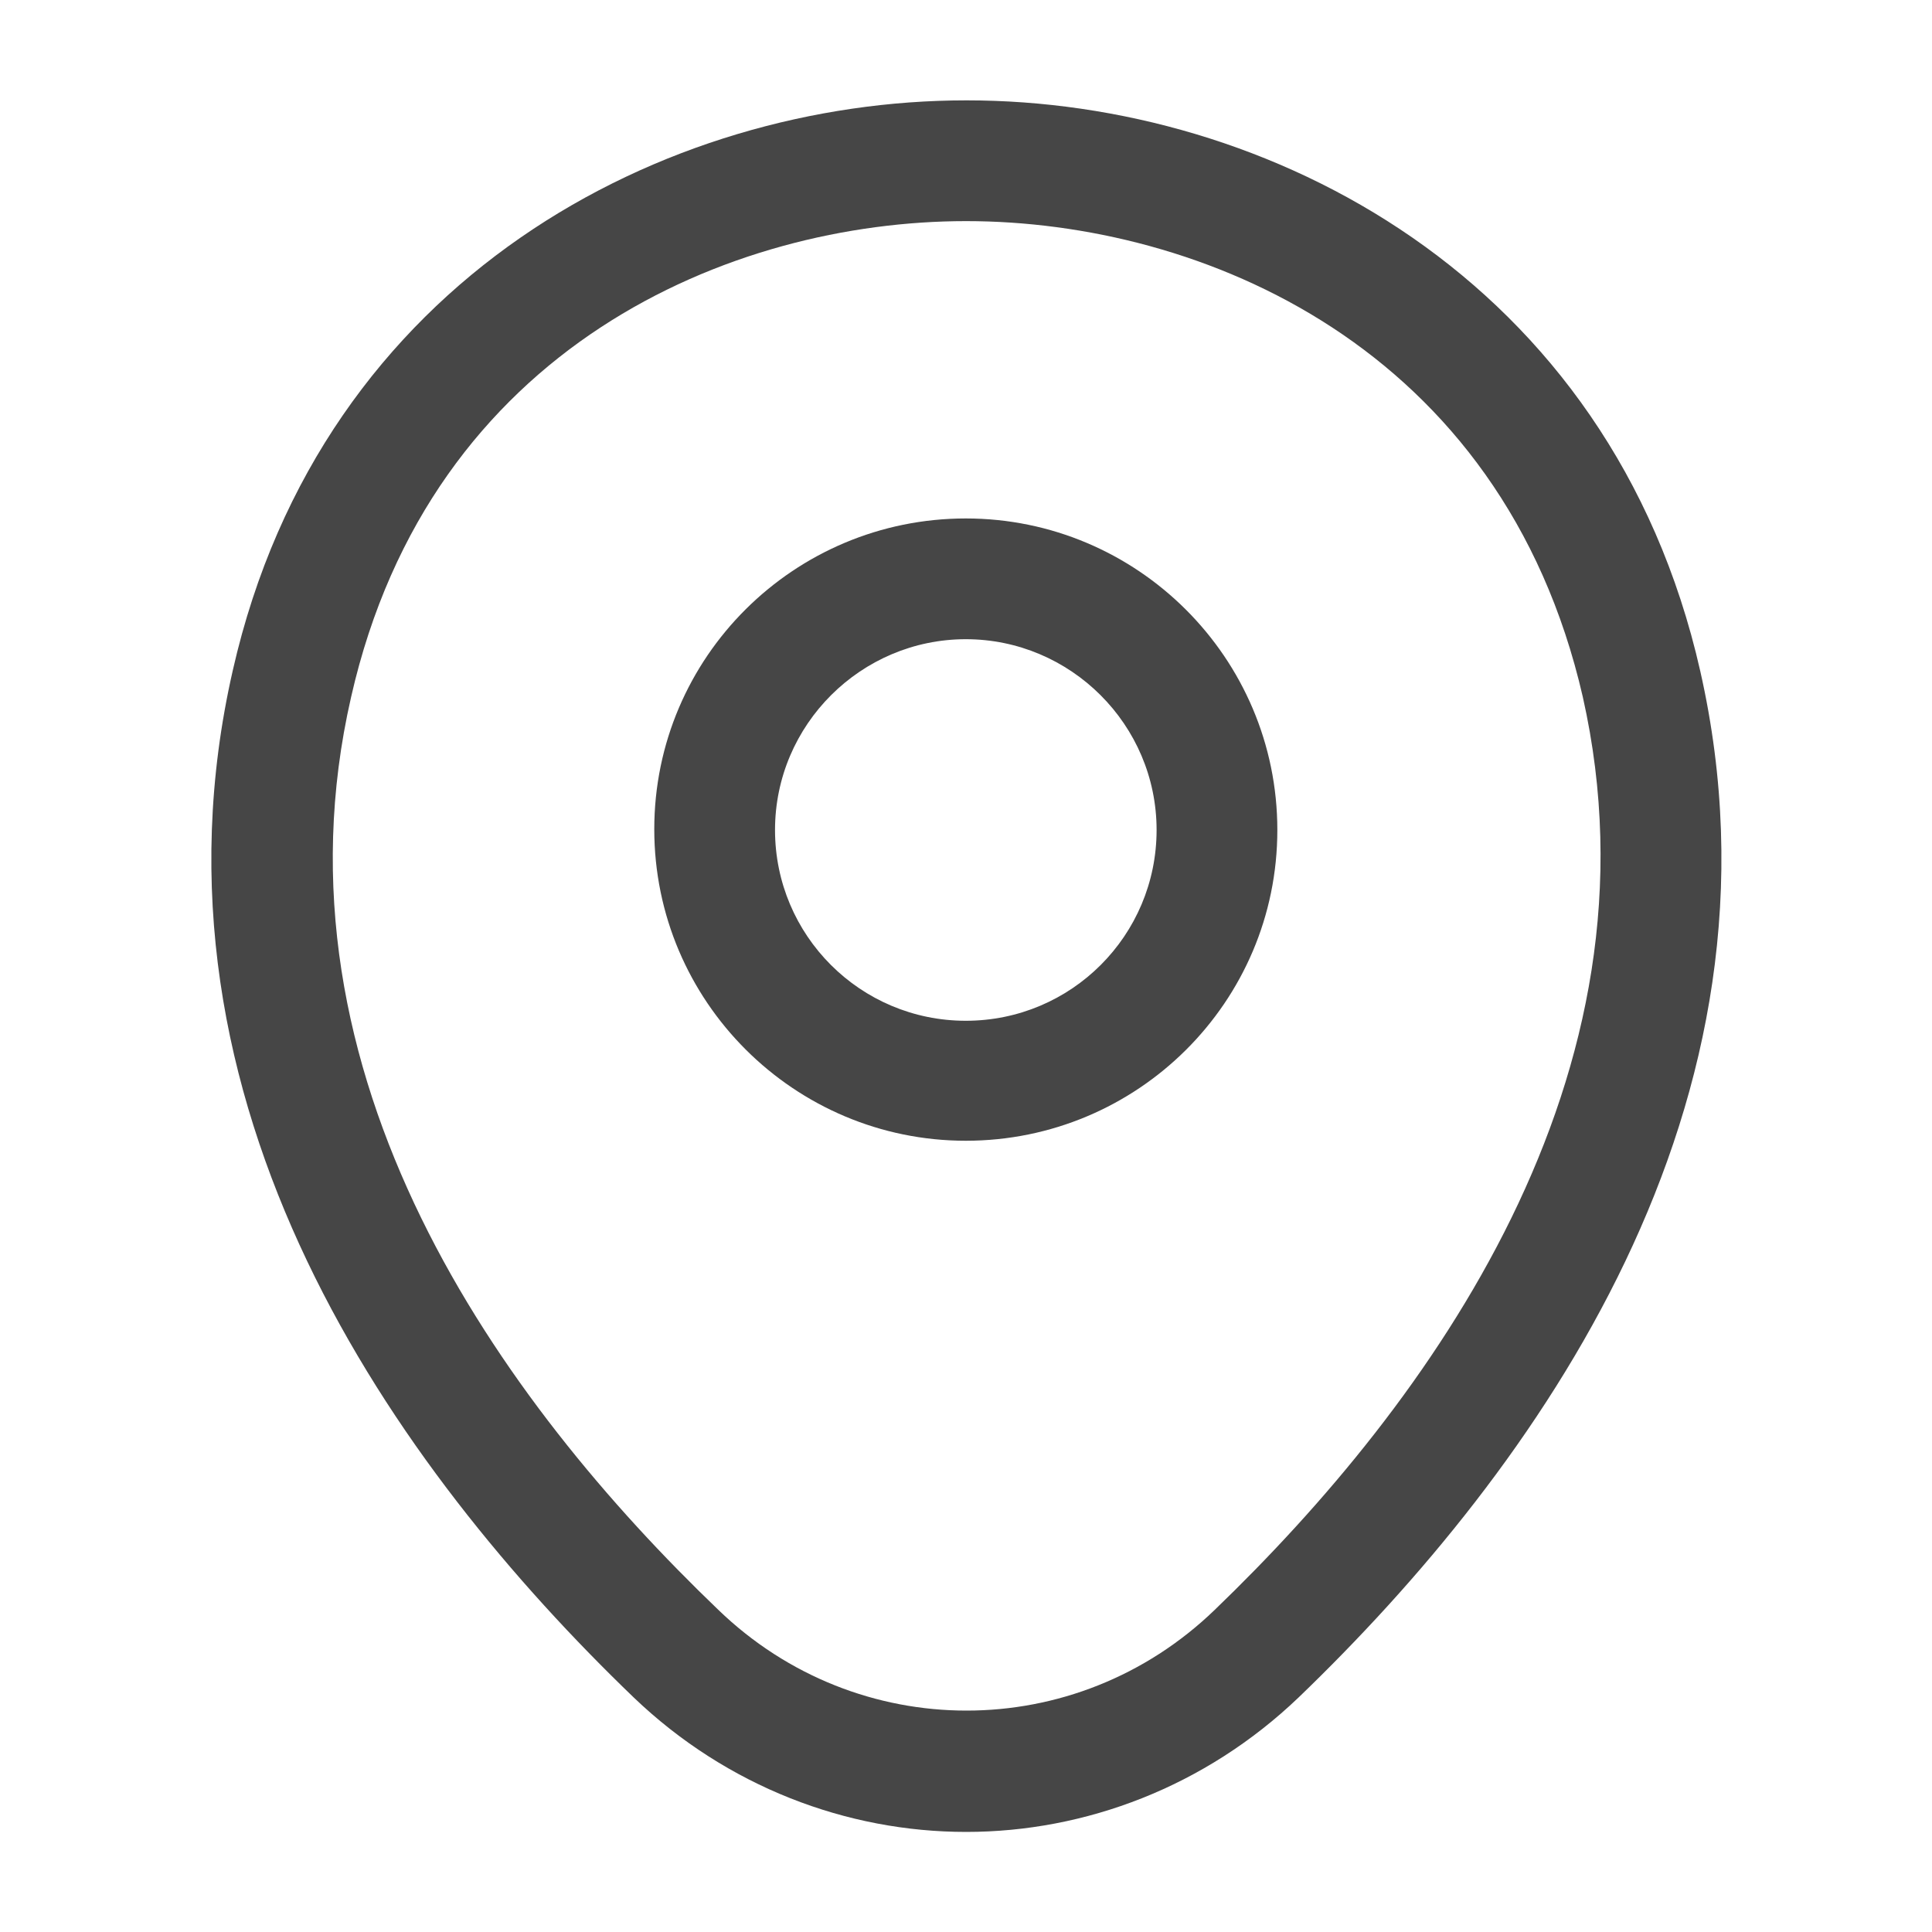
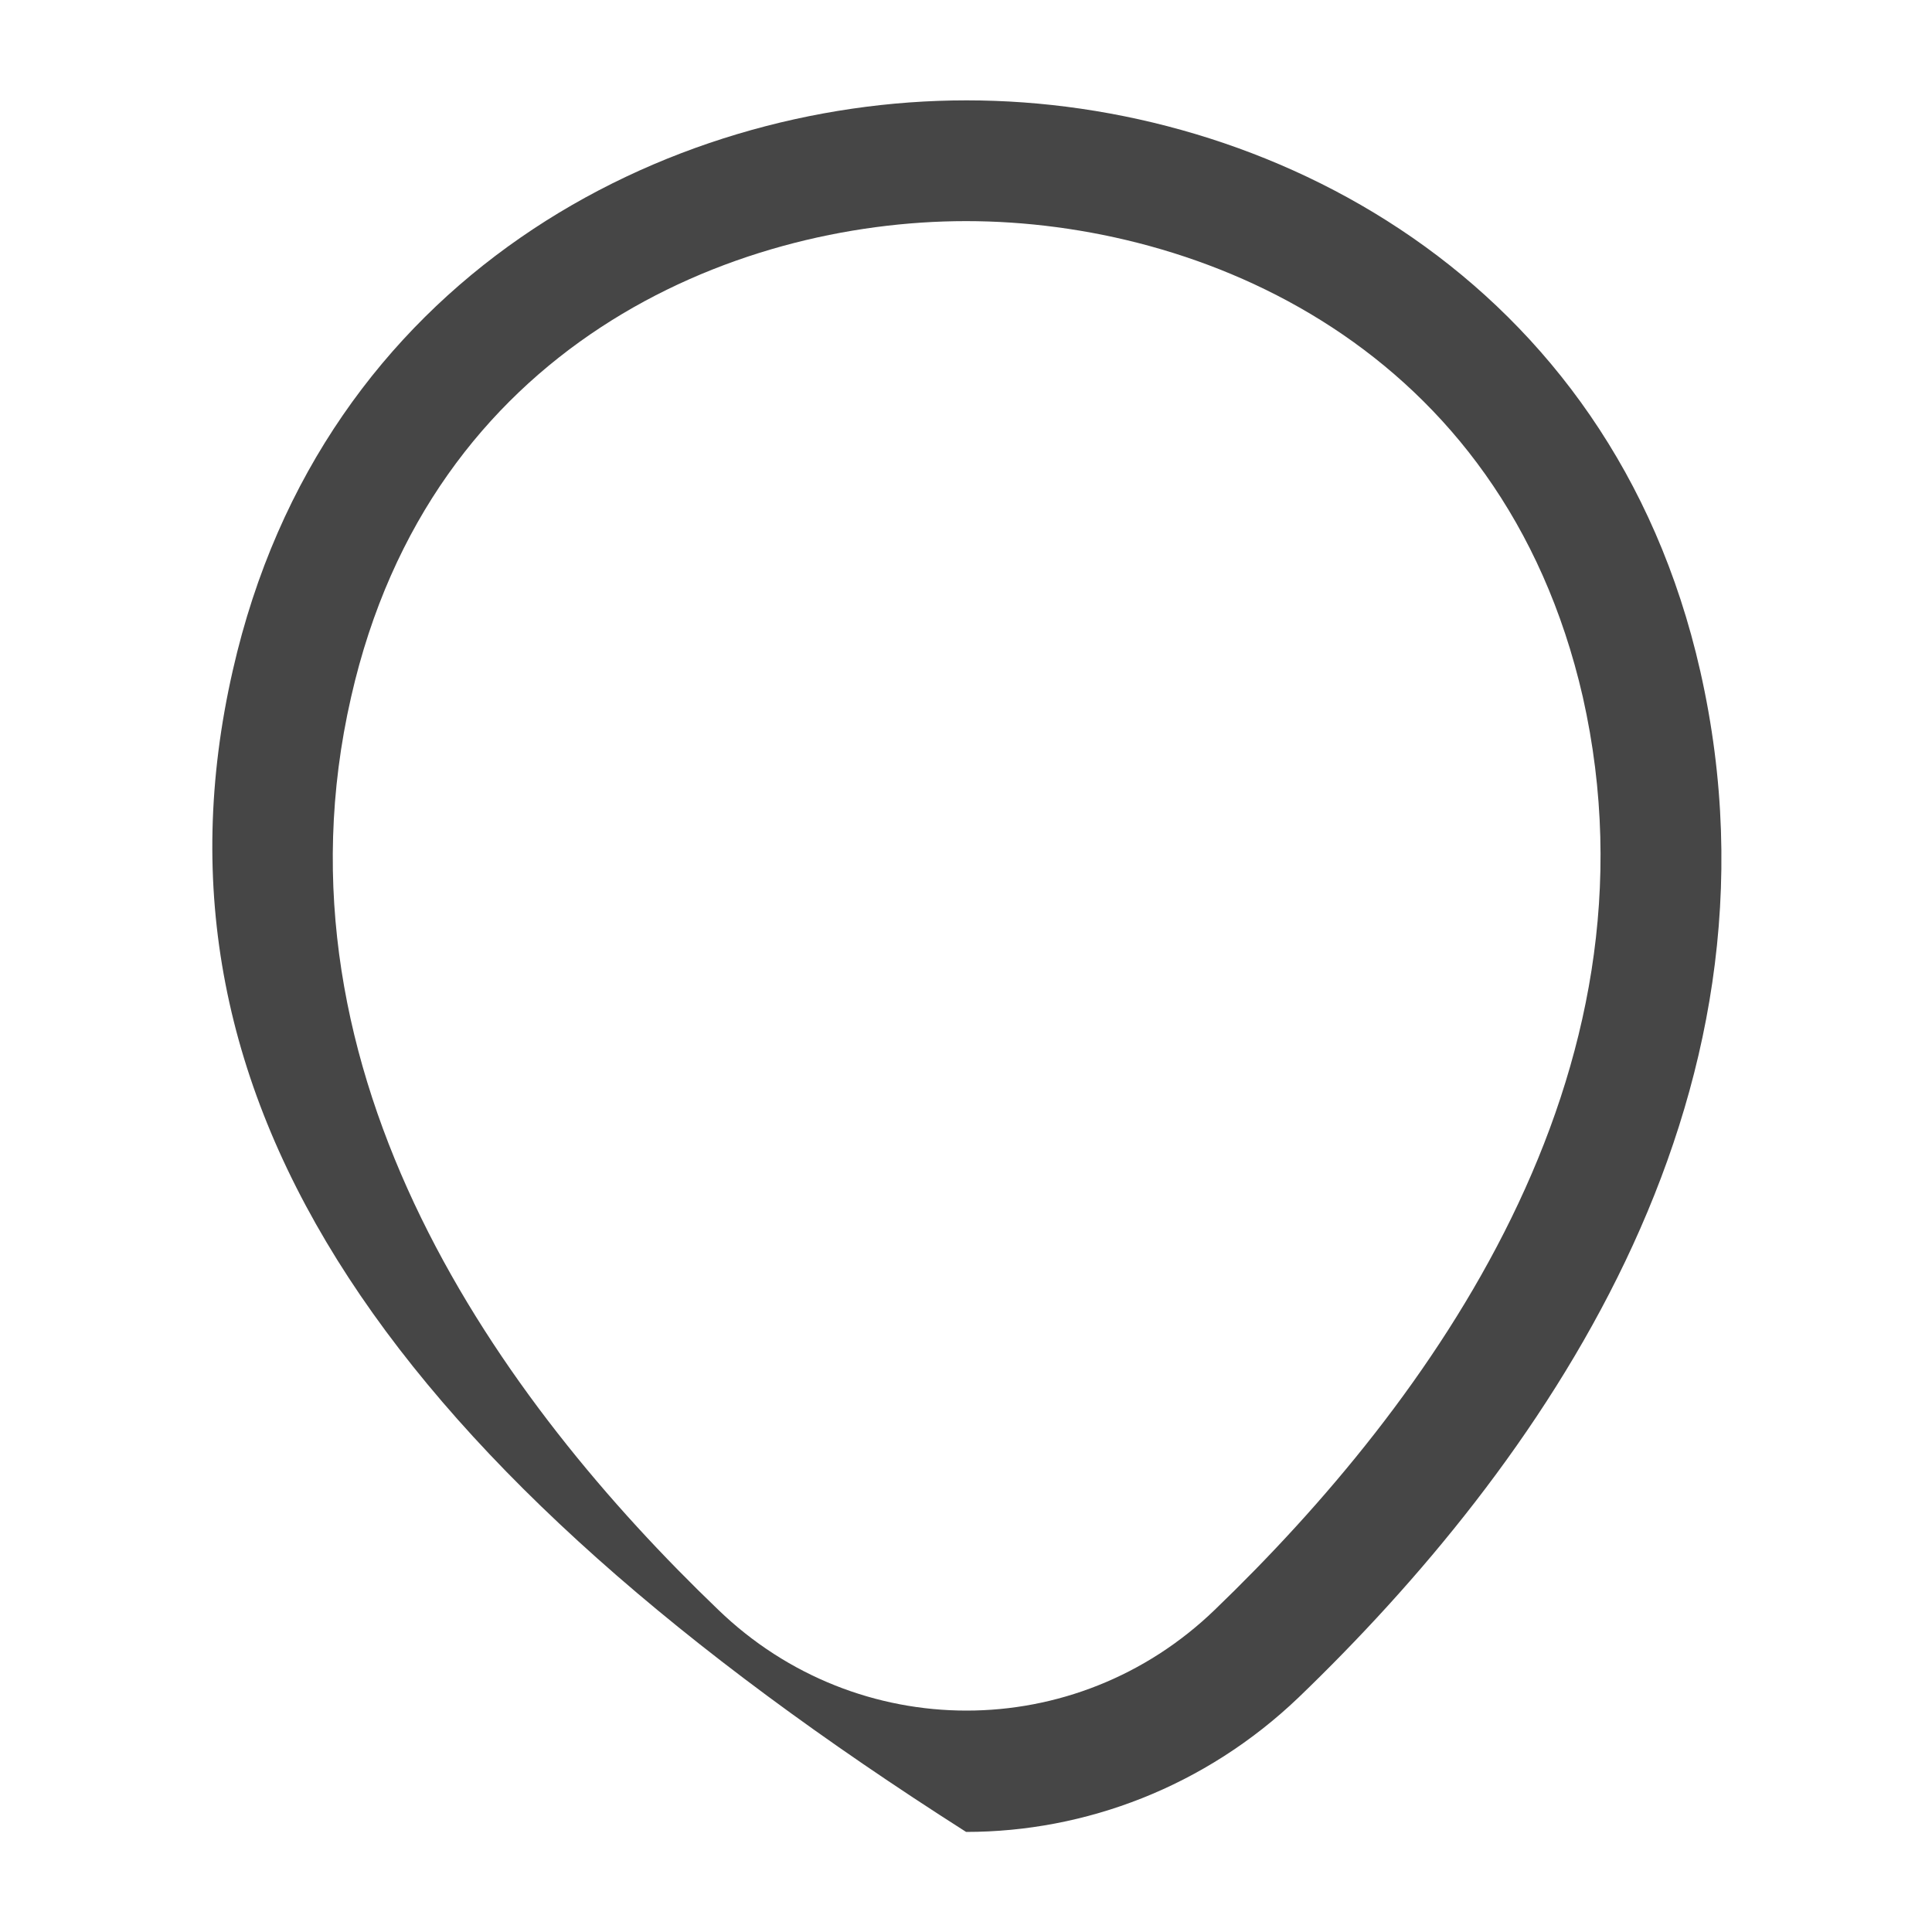
<svg xmlns="http://www.w3.org/2000/svg" width="20" height="20" viewBox="0 0 20 20" fill="none">
-   <path d="M9.998 11.809C8.223 11.809 6.773 10.367 6.773 8.584C6.773 6.801 8.223 5.367 9.998 5.367C11.773 5.367 13.223 6.809 13.223 8.592C13.223 10.376 11.773 11.809 9.998 11.809ZM9.998 6.617C8.915 6.617 8.023 7.501 8.023 8.592C8.023 9.684 8.907 10.567 9.998 10.567C11.09 10.567 11.973 9.684 11.973 8.592C11.973 7.501 11.082 6.617 9.998 6.617Z" fill="#464646" />
-   <path d="M10.001 18.964C8.768 18.964 7.526 18.497 6.56 17.572C4.101 15.206 1.385 11.431 2.41 6.939C3.335 2.864 6.893 1.039 10.001 1.039C10.001 1.039 10.001 1.039 10.01 1.039C13.118 1.039 16.676 2.864 17.601 6.947C18.618 11.439 15.901 15.206 13.443 17.572C12.476 18.497 11.235 18.964 10.001 18.964ZM10.001 2.289C7.576 2.289 4.46 3.581 3.635 7.214C2.735 11.139 5.201 14.522 7.435 16.664C8.876 18.056 11.135 18.056 12.576 16.664C14.801 14.522 17.268 11.139 16.385 7.214C15.551 3.581 12.426 2.289 10.001 2.289Z" fill="#464646" />
+   <path d="M10.001 18.964C4.101 15.206 1.385 11.431 2.41 6.939C3.335 2.864 6.893 1.039 10.001 1.039C10.001 1.039 10.001 1.039 10.01 1.039C13.118 1.039 16.676 2.864 17.601 6.947C18.618 11.439 15.901 15.206 13.443 17.572C12.476 18.497 11.235 18.964 10.001 18.964ZM10.001 2.289C7.576 2.289 4.46 3.581 3.635 7.214C2.735 11.139 5.201 14.522 7.435 16.664C8.876 18.056 11.135 18.056 12.576 16.664C14.801 14.522 17.268 11.139 16.385 7.214C15.551 3.581 12.426 2.289 10.001 2.289Z" fill="#464646" />
</svg>